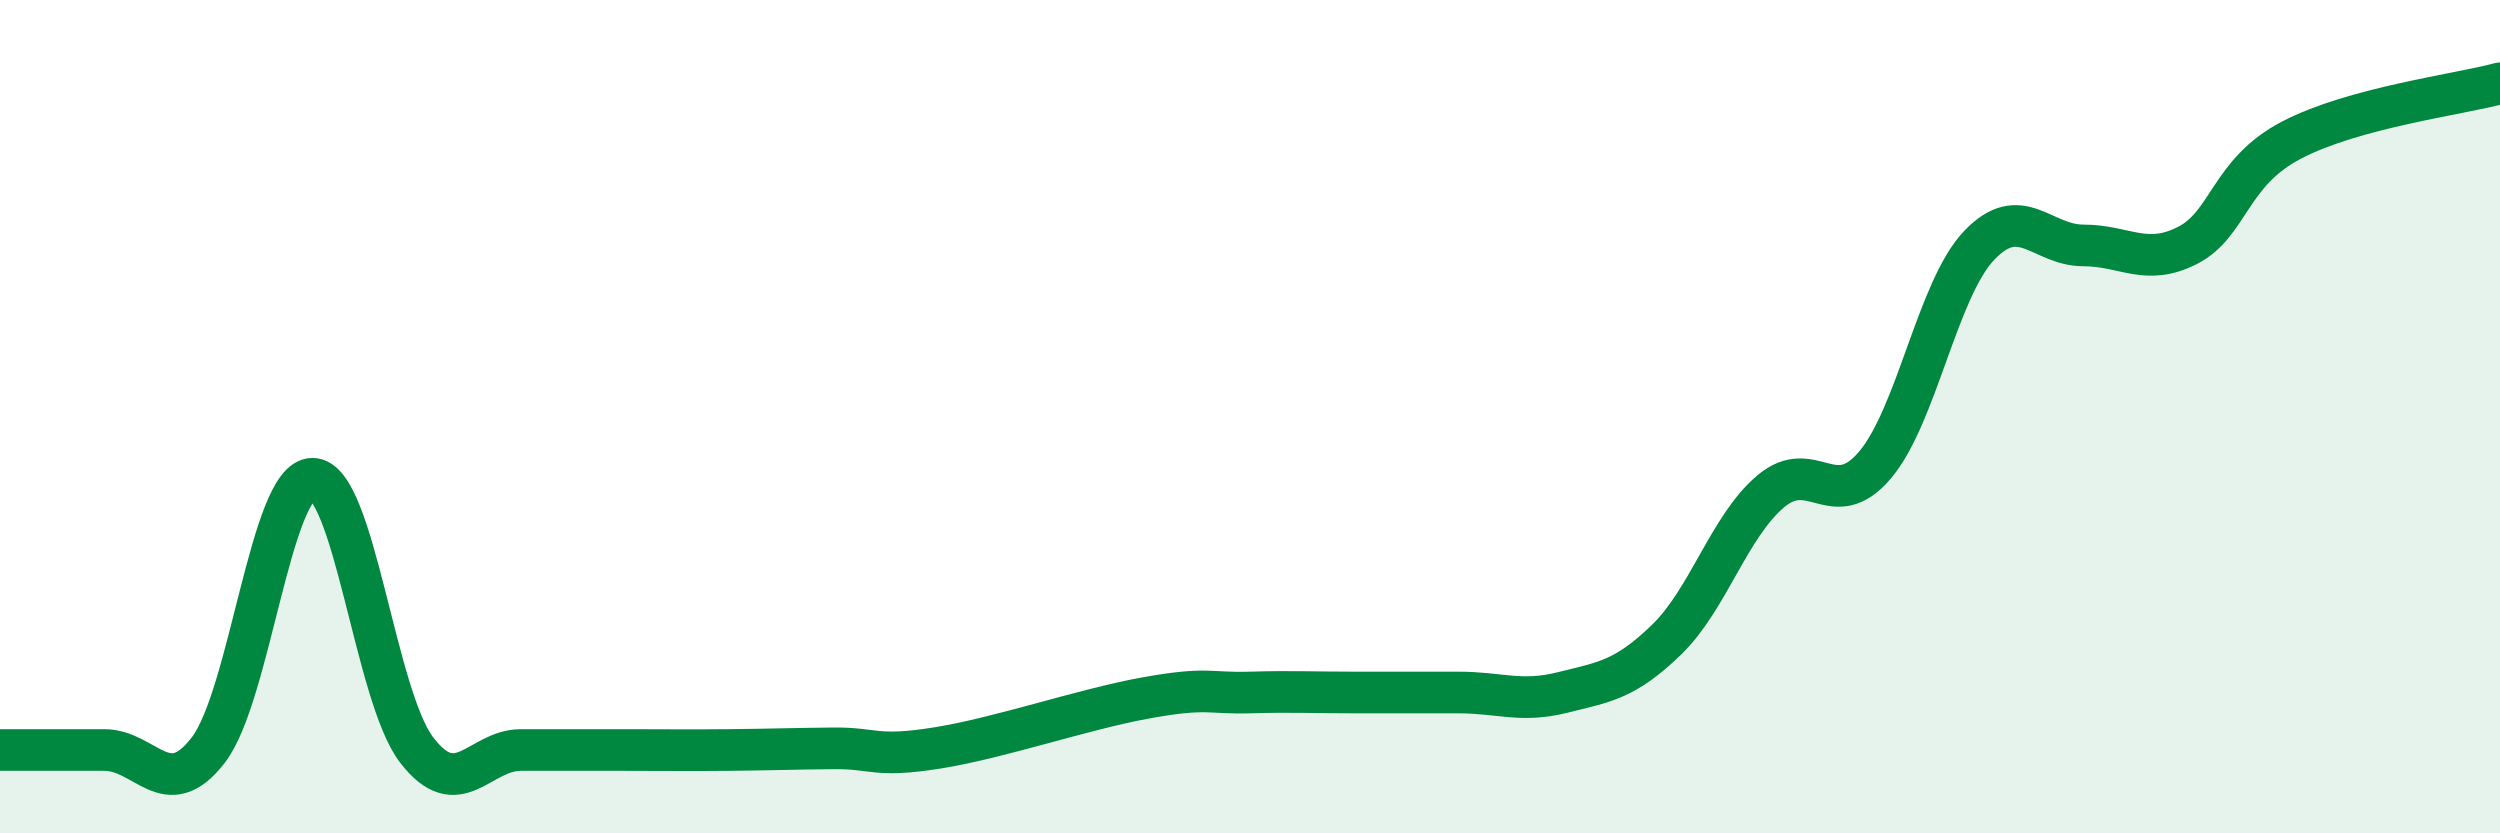
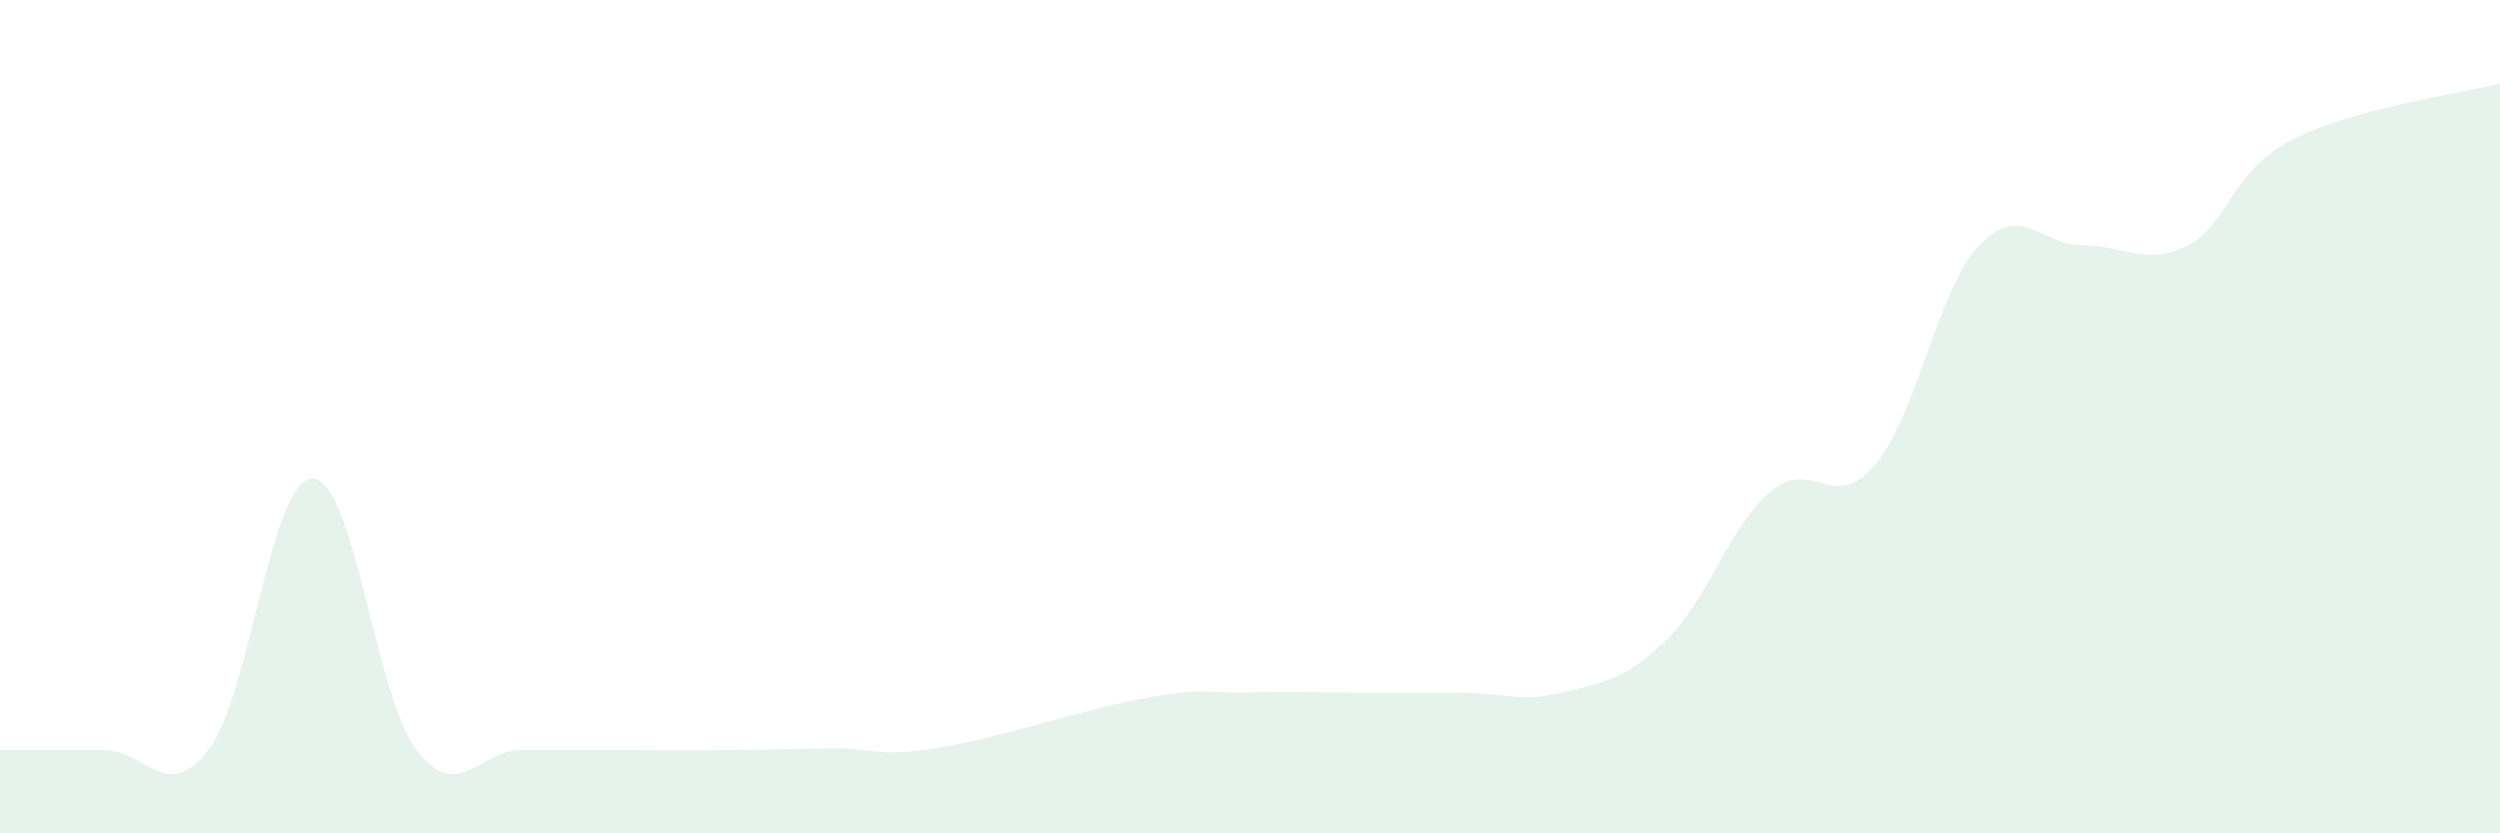
<svg xmlns="http://www.w3.org/2000/svg" width="60" height="20" viewBox="0 0 60 20">
  <path d="M 0,18 C 0.5,18 1.5,18 2.5,18 C 3.5,18 4,19.3 5,18 C 6,16.7 6.5,11.49 7.5,11.49 C 8.5,11.49 9,16.7 10,18 C 11,19.3 11.5,18 12.5,18 C 13.5,18 14,18 15,18 C 16,18 16.5,18.01 17.5,18 C 18.5,17.99 19,17.97 20,17.96 C 21,17.95 21,18.19 22.5,17.95 C 24,17.71 26,17.02 27.5,16.75 C 29,16.48 29,16.65 30,16.62 C 31,16.59 31.5,16.62 32.5,16.62 C 33.5,16.62 34,16.62 35,16.62 C 36,16.62 36.5,16.87 37.5,16.62 C 38.5,16.37 39,16.32 40,15.35 C 41,14.38 41.5,12.63 42.5,11.79 C 43.5,10.95 44,12.34 45,11.16 C 46,9.98 46.5,6.94 47.5,5.89 C 48.5,4.84 49,5.89 50,5.89 C 51,5.89 51.5,6.4 52.5,5.89 C 53.5,5.38 53.5,4.14 55,3.36 C 56.5,2.58 59,2.27 60,2L60 20L0 20Z" fill="#008740" opacity="0.1" stroke-linecap="round" stroke-linejoin="round" />
-   <path d="M 0,18 C 0.5,18 1.5,18 2.5,18 C 3.5,18 4,19.3 5,18 C 6,16.7 6.5,11.49 7.5,11.49 C 8.5,11.49 9,16.7 10,18 C 11,19.3 11.5,18 12.5,18 C 13.5,18 14,18 15,18 C 16,18 16.5,18.01 17.5,18 C 18.5,17.99 19,17.97 20,17.96 C 21,17.95 21,18.19 22.5,17.95 C 24,17.71 26,17.02 27.5,16.75 C 29,16.48 29,16.65 30,16.62 C 31,16.59 31.5,16.62 32.5,16.62 C 33.5,16.62 34,16.62 35,16.62 C 36,16.62 36.5,16.87 37.5,16.62 C 38.5,16.37 39,16.32 40,15.35 C 41,14.38 41.5,12.63 42.5,11.79 C 43.5,10.95 44,12.34 45,11.16 C 46,9.98 46.5,6.94 47.5,5.89 C 48.5,4.84 49,5.89 50,5.89 C 51,5.89 51.5,6.4 52.5,5.89 C 53.5,5.38 53.5,4.14 55,3.36 C 56.5,2.58 59,2.27 60,2" stroke="#008740" stroke-width="1" fill="none" stroke-linecap="round" stroke-linejoin="round" />
</svg>